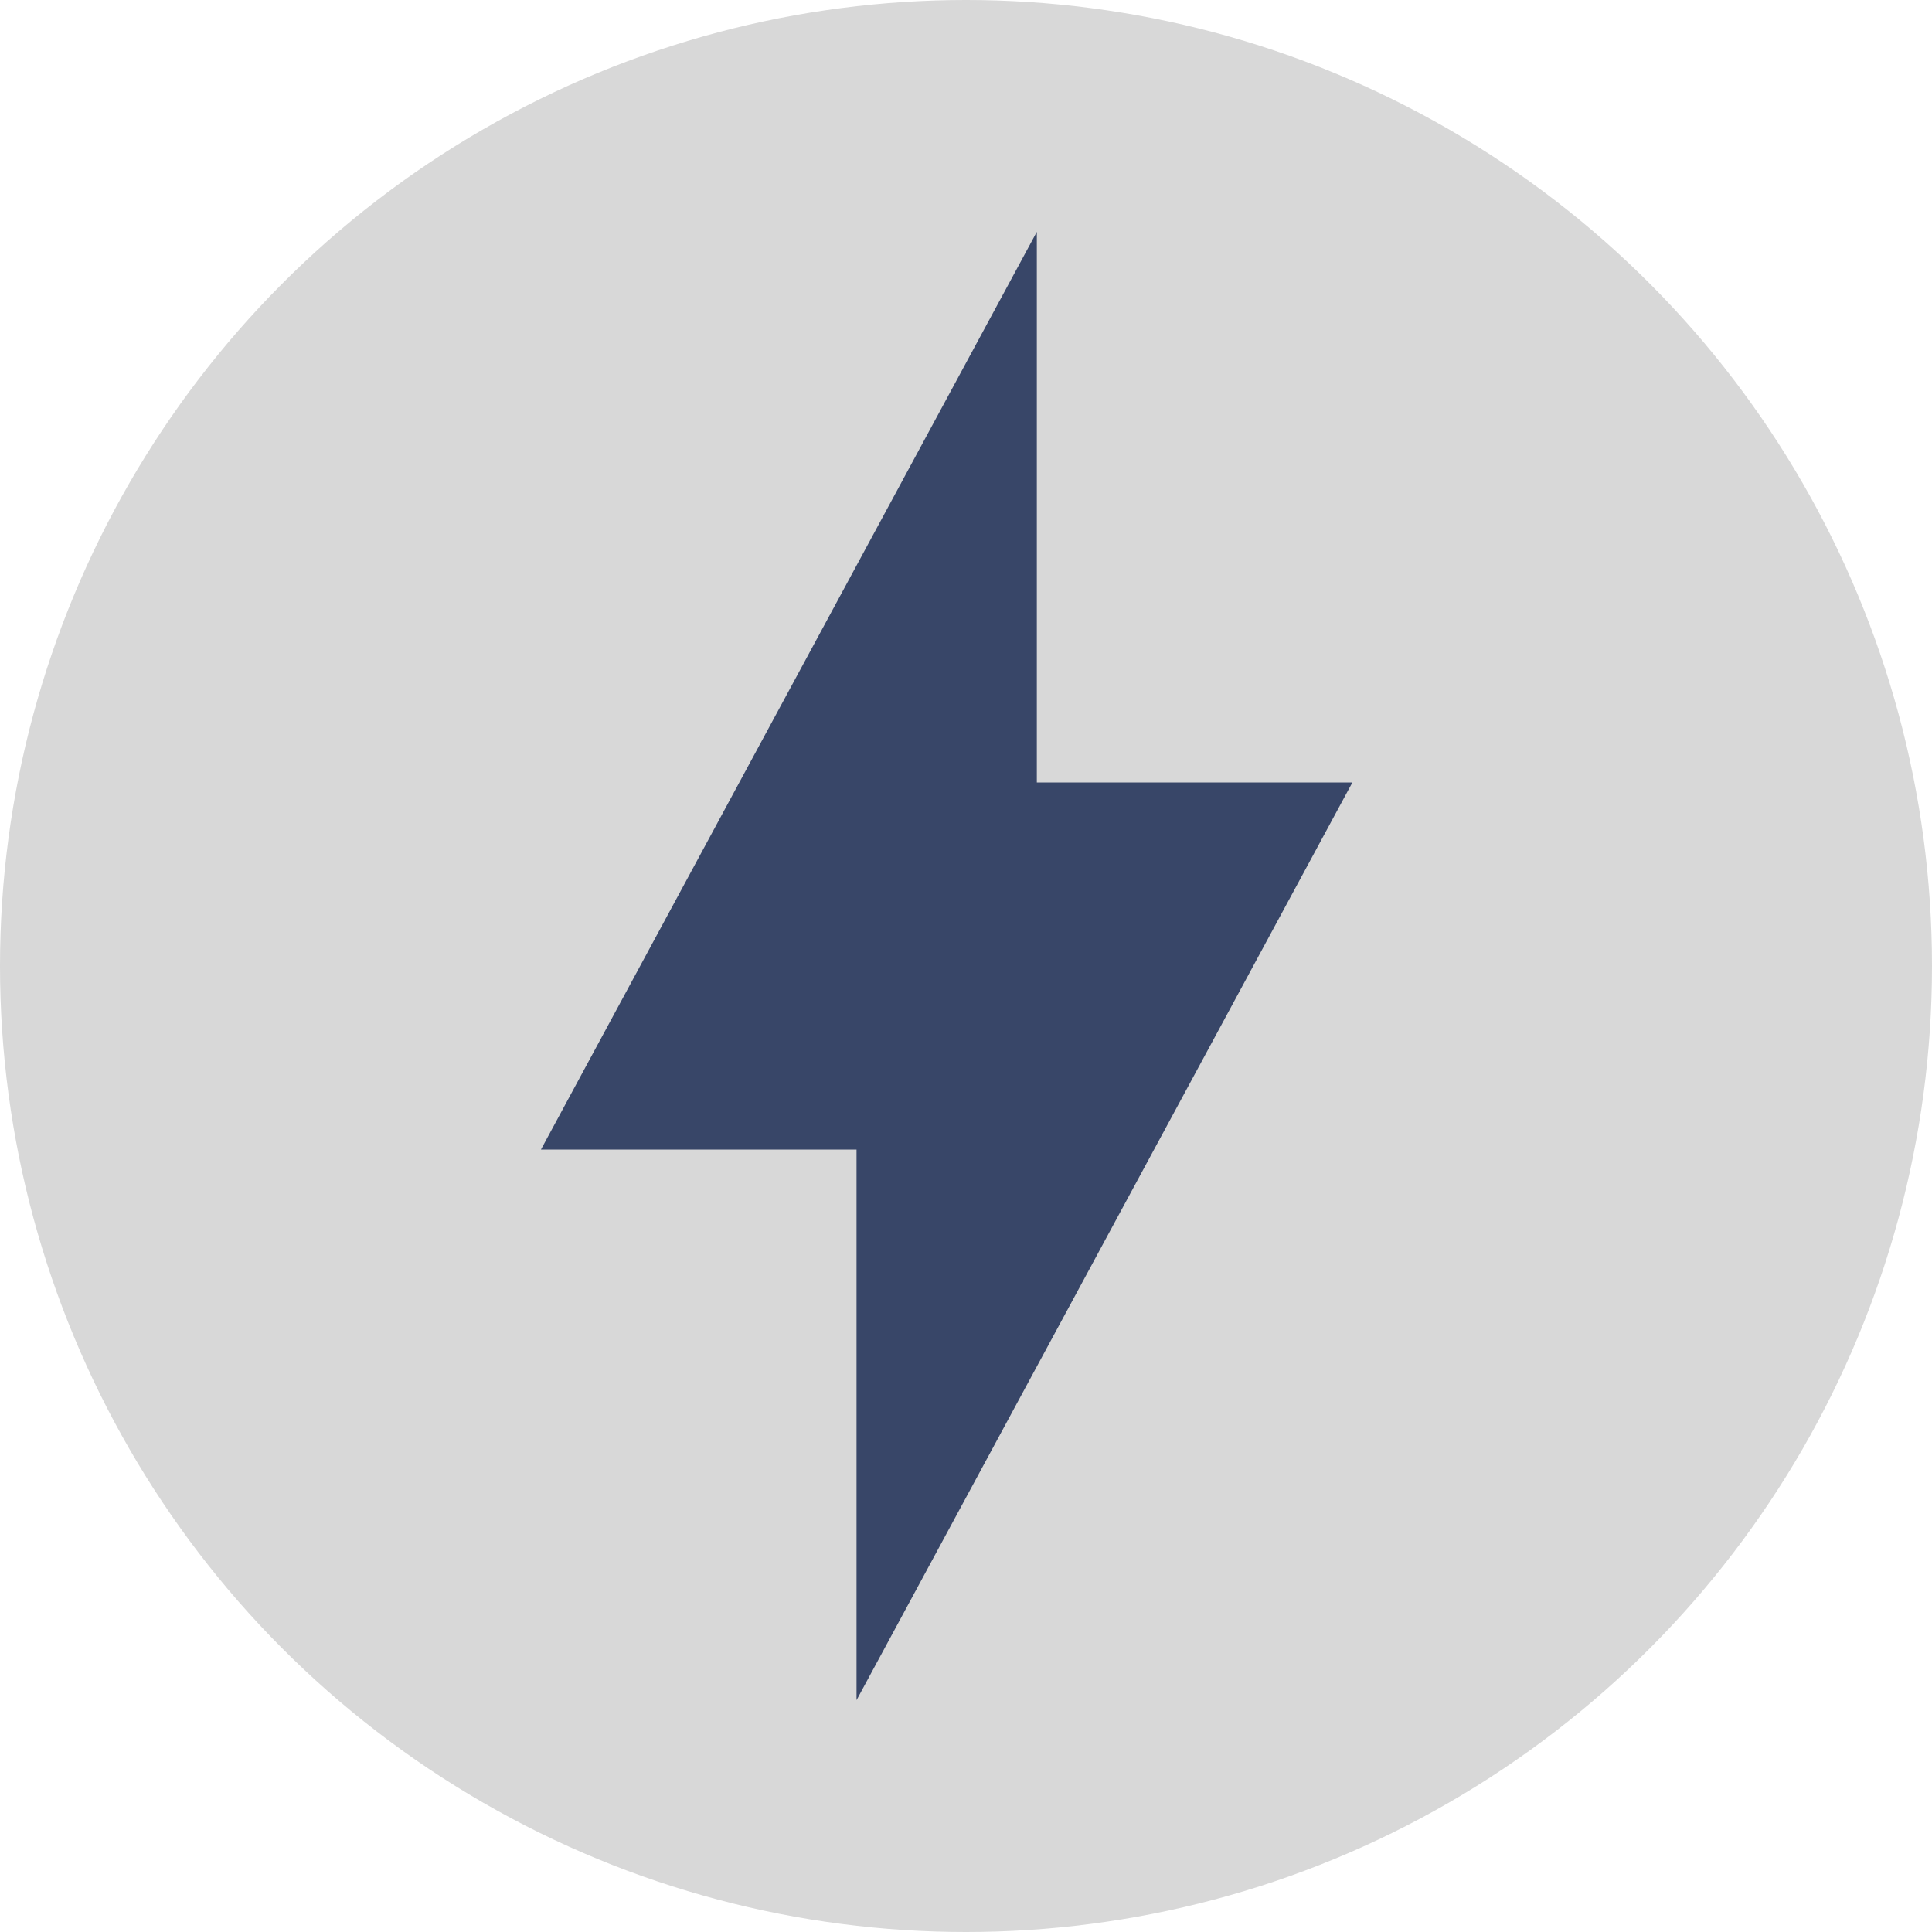
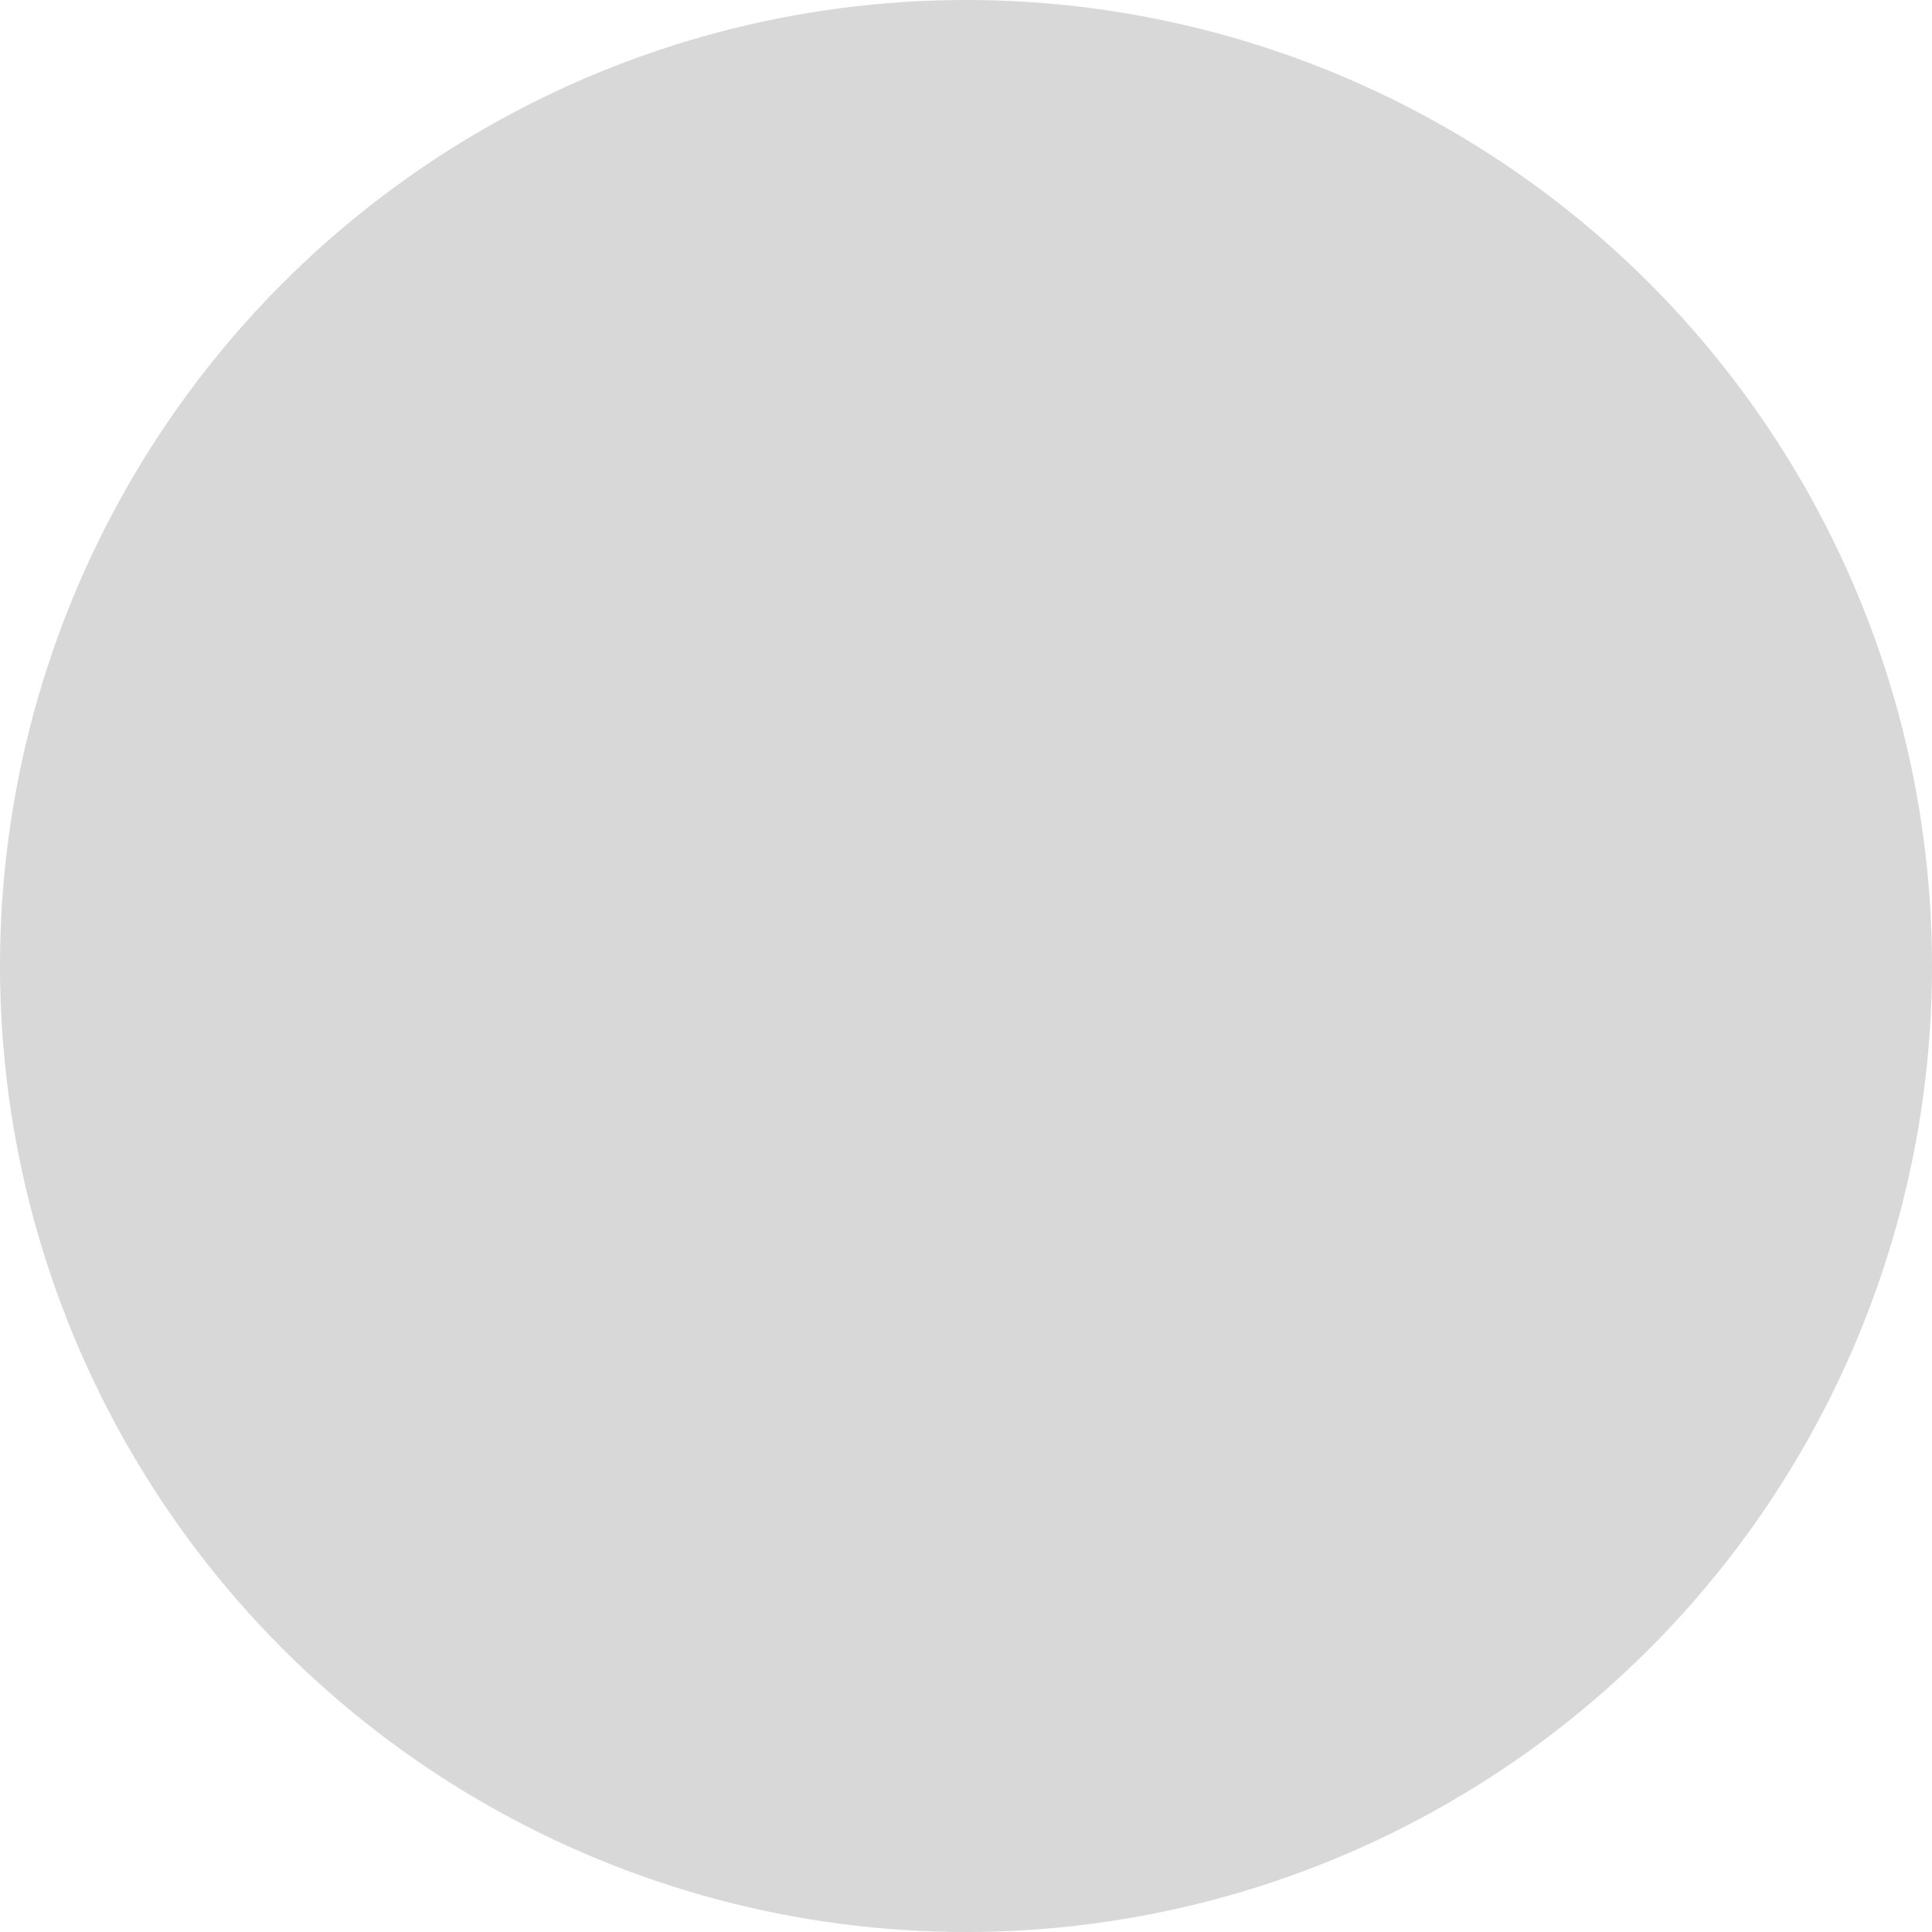
<svg xmlns="http://www.w3.org/2000/svg" width="50px" height="50px" viewBox="0 0 50 50" version="1.1">
  <title>Group 49</title>
  <desc>Created with Sketch.</desc>
  <defs />
  <g id="Dashboard" stroke="none" stroke-width="1" fill="none" fill-rule="evenodd">
    <g id="Group-49">
      <g id="Group-31" fill="#D8D8D8">
        <g id="Group-25-Copy-6">
          <circle id="Oval-3" cx="25" cy="25" r="25" />
        </g>
      </g>
      <g id="electrical" transform="translate(14, 6)" fill="#384668">
-         <polygon id="Shape" points="12.833 0 0 23.75 8.167 23.75 8.167 38 21 14.25 12.833 14.25" />
-       </g>
+         </g>
    </g>
  </g>
</svg>